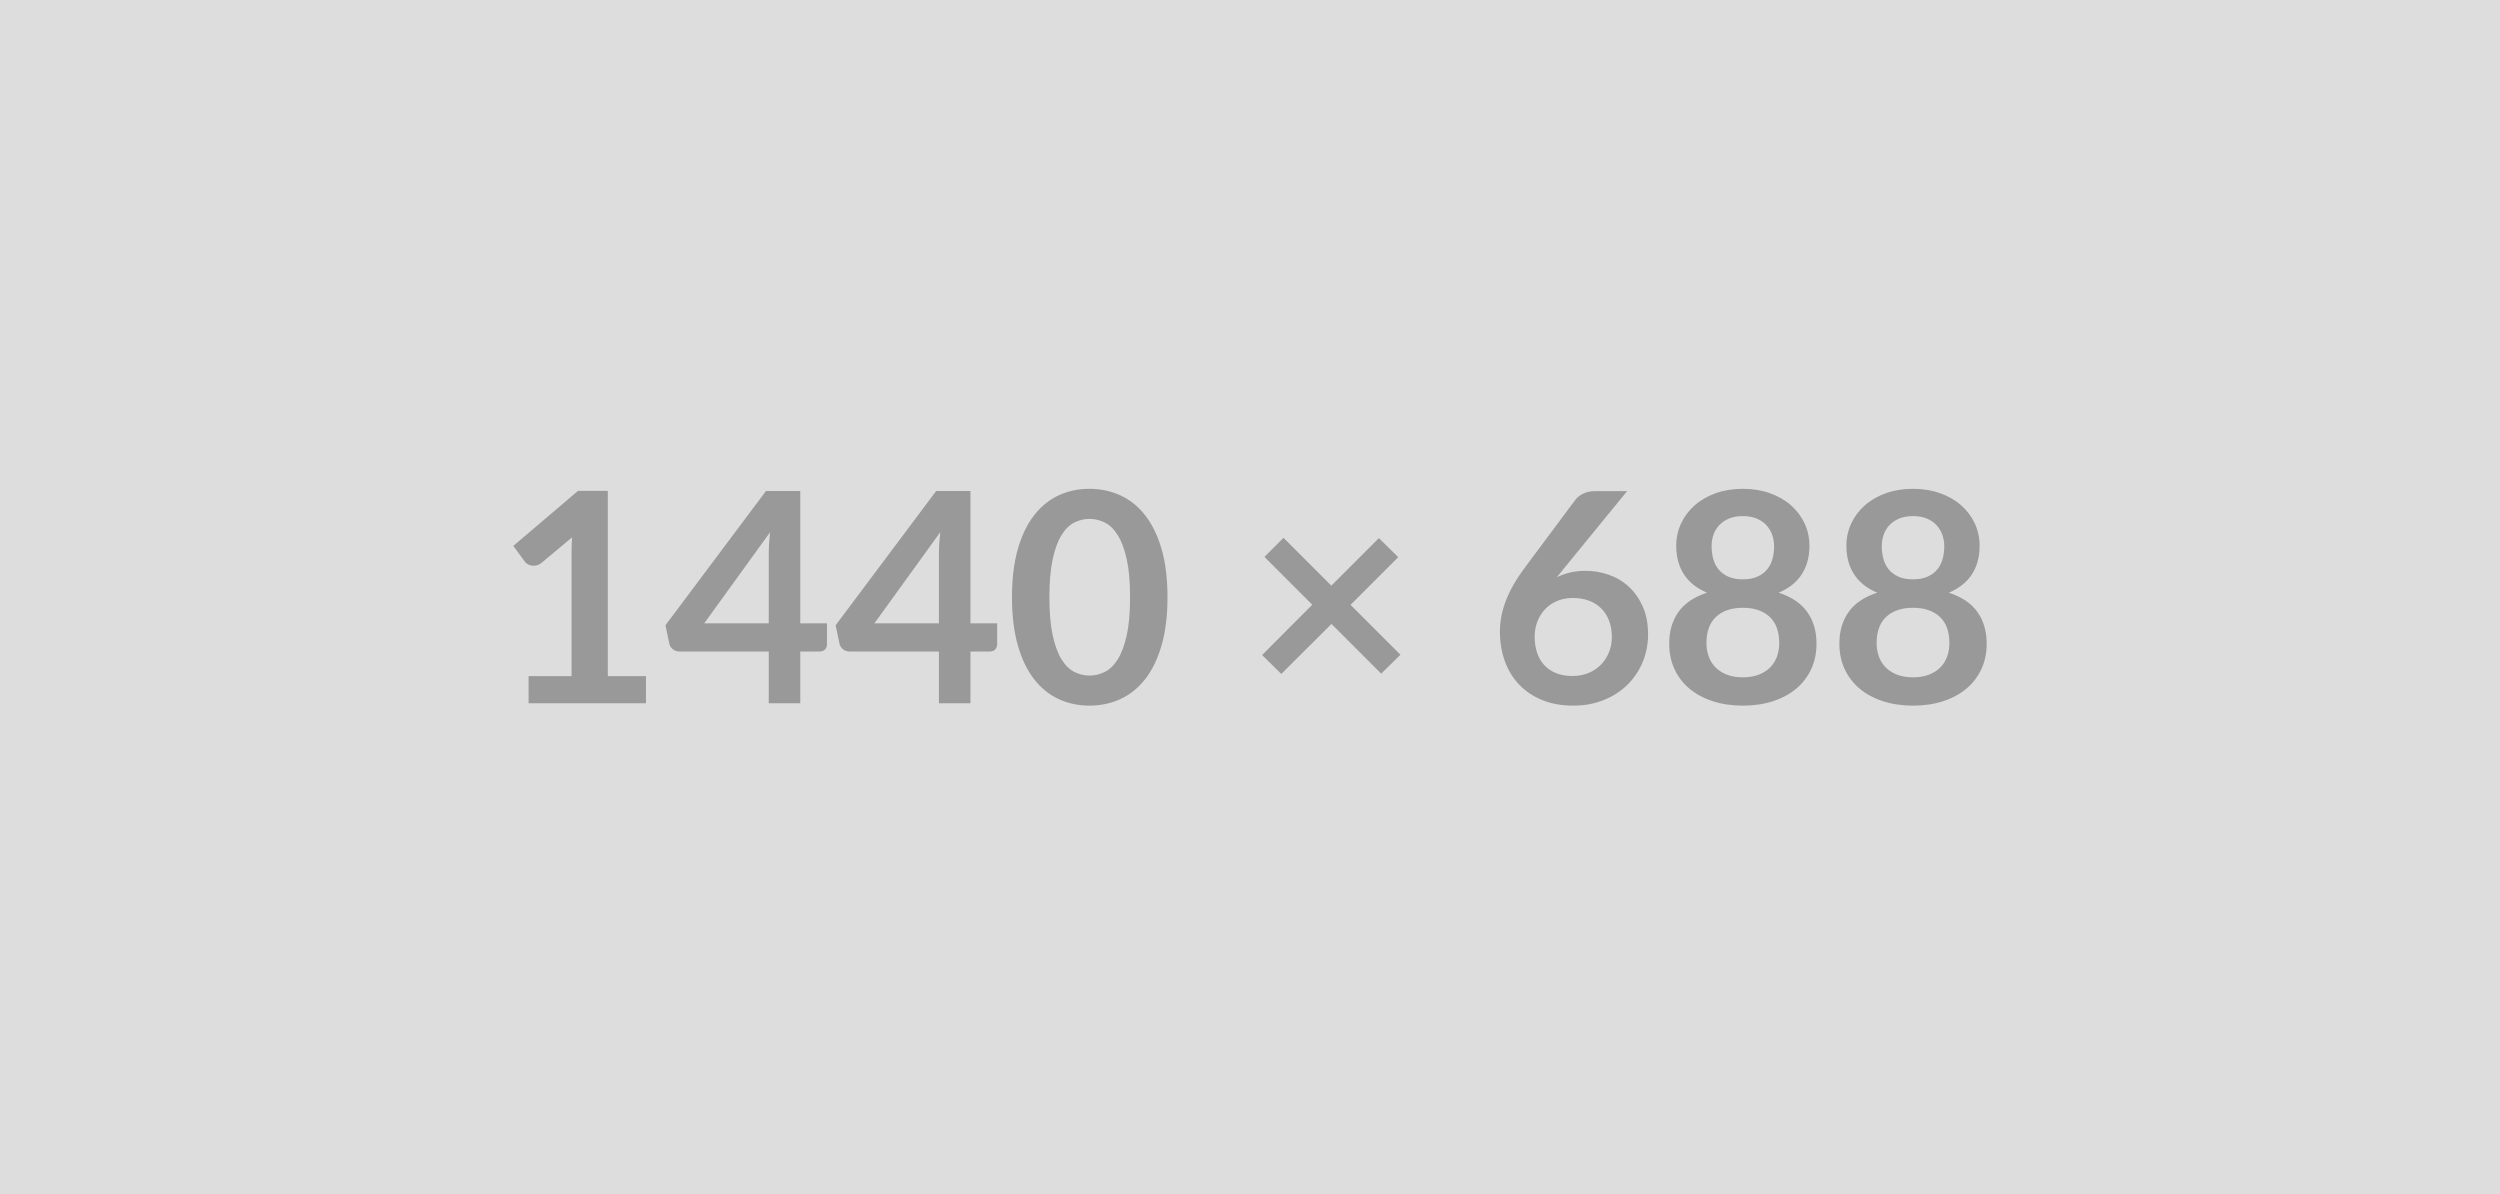
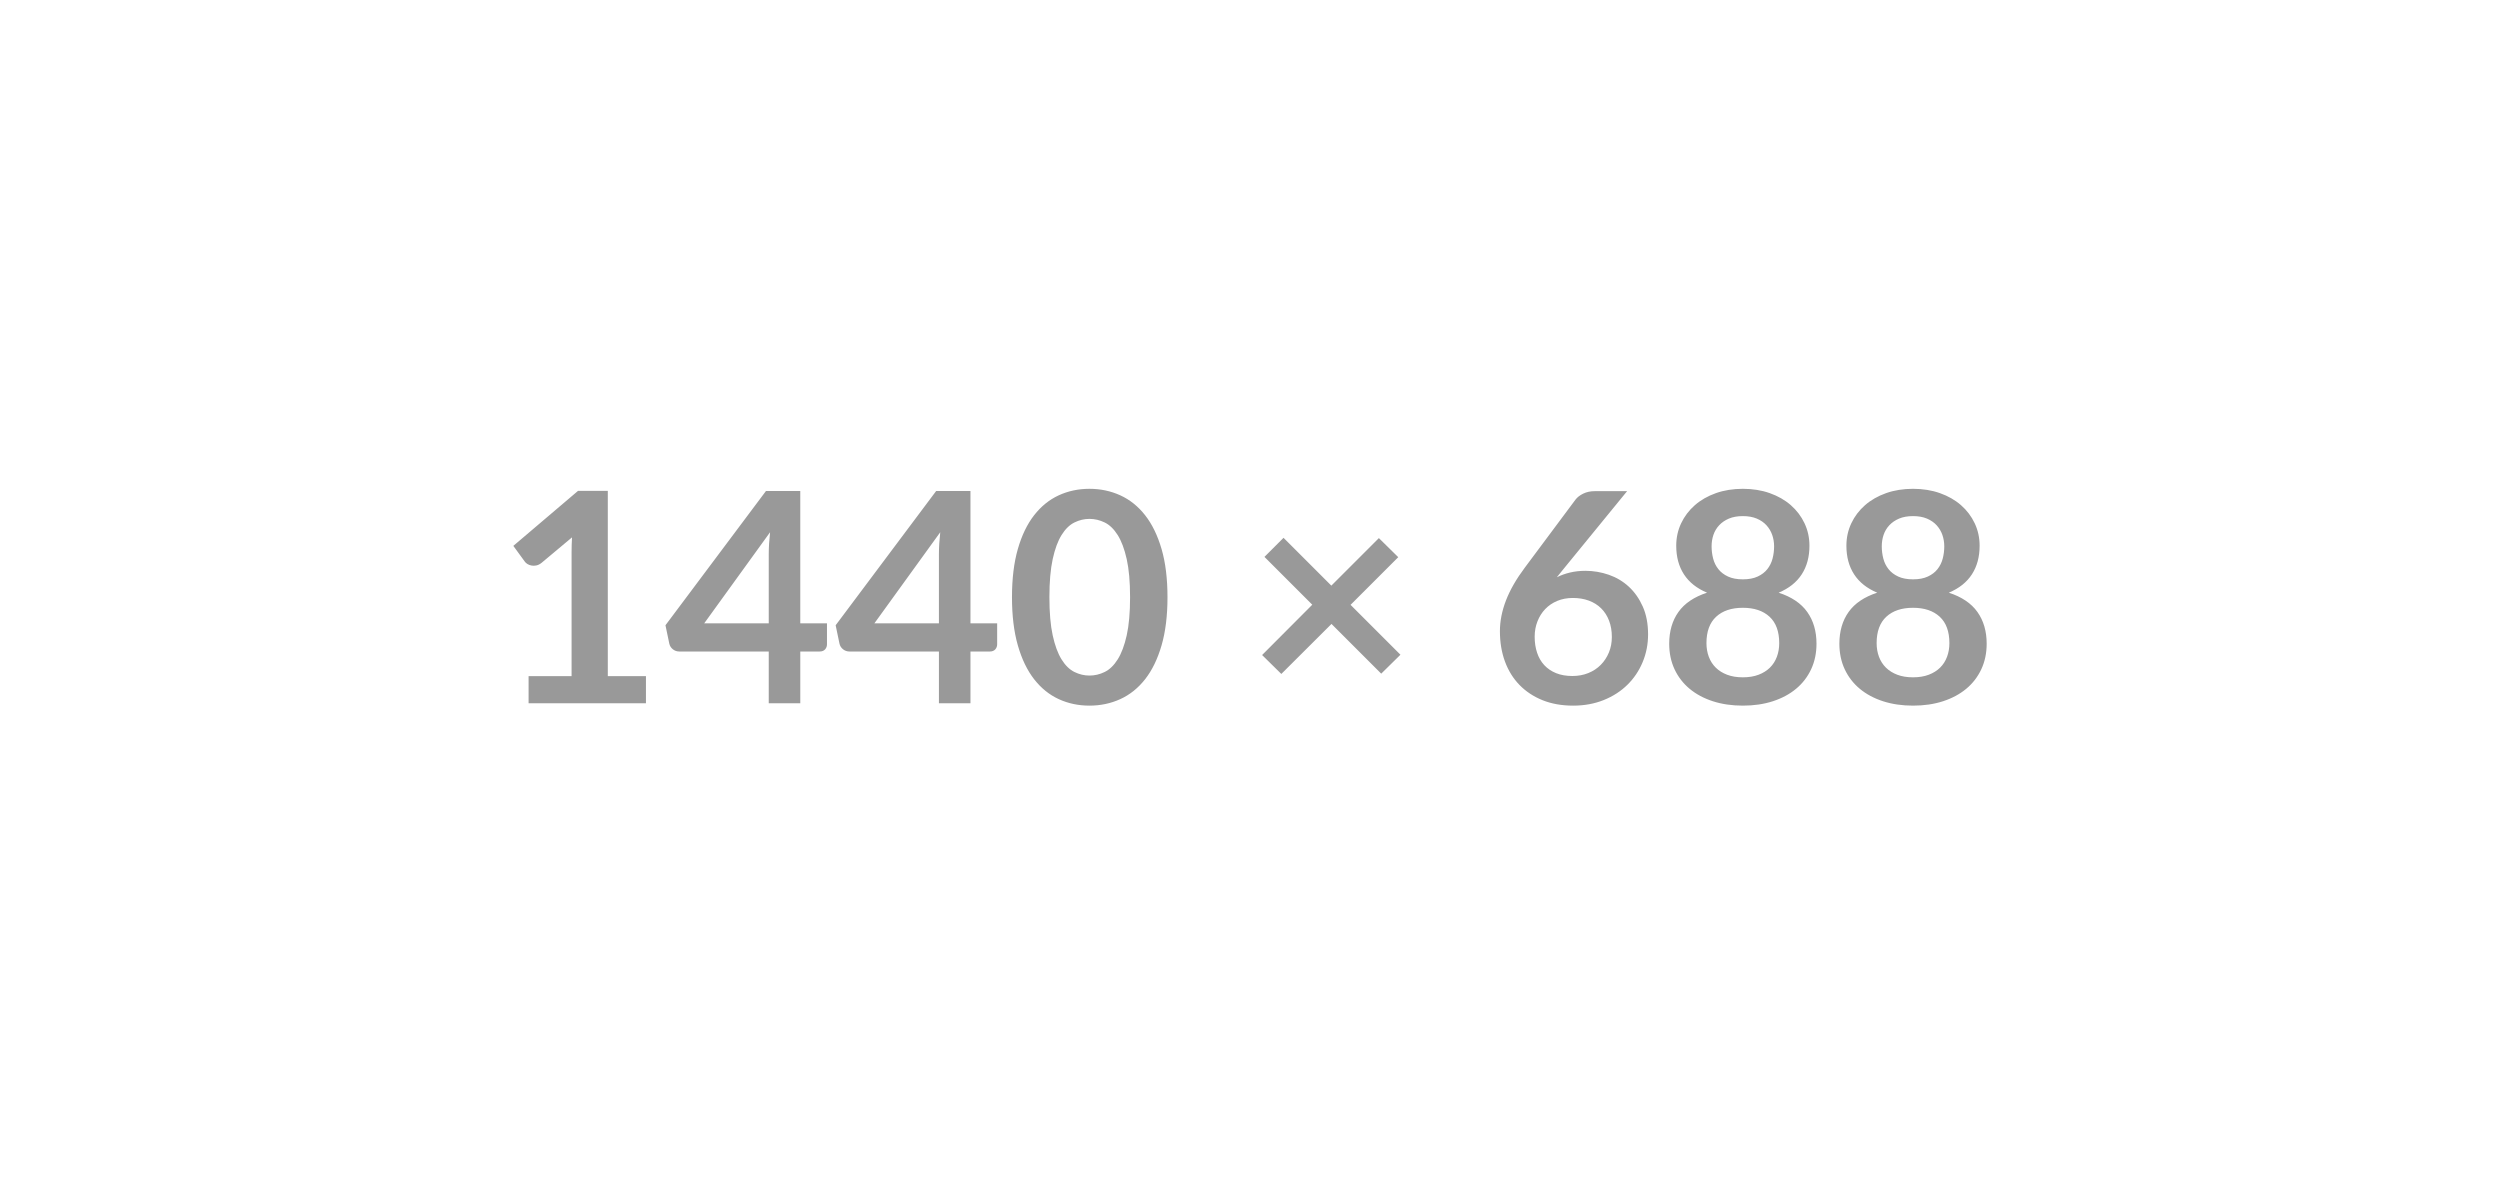
<svg xmlns="http://www.w3.org/2000/svg" width="1440" height="688" viewBox="0 0 1440 688">
-   <rect width="100%" height="100%" fill="#DDDDDD" />
  <path fill="#999999" d="M350.1 389.465h21.97v15.63h-67.6v-15.63h24.76v-71.24q0-4.22.25-8.7l-17.57 14.7q-1.52 1.19-3 1.48-1.48.3-2.79.04-1.31-.25-2.33-.88-1.01-.64-1.52-1.4l-6.59-9.04 37.27-31.69h17.15v106.73Zm55.52-30.42h37.18v-39.97q0-5.66.76-12.51l-37.94 52.48Zm55.34 0h15.38v12.08q0 1.69-1.09 2.92-1.1 1.22-3.13 1.22h-11.16v29.83H442.8v-29.83h-51.55q-2.11 0-3.72-1.31-1.6-1.31-2.02-3.25l-2.2-10.56 57.88-77.32h19.77v76.22Zm42.68 0h37.18v-39.97q0-5.66.76-12.51l-37.94 52.48Zm55.34 0h15.38v12.08q0 1.69-1.09 2.92-1.1 1.22-3.13 1.22h-11.16v29.83h-18.16v-29.83h-51.55q-2.11 0-3.72-1.31-1.6-1.31-2.02-3.25l-2.2-10.56 57.88-77.32h19.77v76.22Zm113.49-15.04q0 15.97-3.42 27.75-3.43 11.79-9.47 19.48-6.04 7.69-14.28 11.45-8.24 3.76-17.79 3.76-9.54 0-17.7-3.76-8.15-3.76-14.15-11.45-6-7.69-9.38-19.48-3.38-11.78-3.38-27.75 0-16.06 3.38-27.8 3.38-11.75 9.38-19.44 6-7.69 14.15-11.45 8.16-3.76 17.7-3.76 9.55 0 17.79 3.76 8.24 3.76 14.28 11.45 6.04 7.69 9.47 19.44 3.42 11.74 3.42 27.8Zm-21.55 0q0-13.27-1.94-21.97-1.95-8.71-5.2-13.86-3.25-5.16-7.48-7.23-4.22-2.07-8.79-2.07-4.47 0-8.66 2.07-4.18 2.07-7.39 7.23-3.21 5.15-5.11 13.86-1.9 8.7-1.9 21.97 0 13.26 1.9 21.97 1.9 8.7 5.11 13.85 3.21 5.16 7.39 7.23 4.19 2.07 8.66 2.07 4.57 0 8.79-2.07 4.23-2.07 7.48-7.23 3.25-5.15 5.2-13.85 1.94-8.71 1.94-21.97Zm155.73 33.12-11.07 10.9-28.64-28.64-28.9 28.81-11.07-10.9 28.9-28.98-27.55-27.55 10.99-10.99 27.54 27.55 27.38-27.38 11.16 10.99-27.47 27.46 28.73 28.73Zm130.56-94.22-36.25 44.37-4.23 5.23q3.55-1.77 7.65-2.74 4.1-.97 8.83-.97 6.93 0 13.48 2.28 6.55 2.28 11.53 6.88 4.99 4.61 8.03 11.45 3.04 6.85 3.04 15.97 0 8.54-3.13 16.02-3.12 7.48-8.78 13.05-5.67 5.58-13.65 8.79-7.99 3.21-17.62 3.21-9.8 0-17.58-3.12-7.77-3.13-13.26-8.75t-8.41-13.52q-2.91-7.9-2.91-17.53 0-8.62 3.5-17.71 3.51-9.08 10.86-18.88l29.15-39.13q1.52-2.02 4.44-3.46 2.91-1.44 6.72-1.44h18.59Zm-31.52 106.47q4.98 0 9.17-1.69 4.18-1.69 7.18-4.73 3-3.04 4.69-7.14 1.69-4.1 1.69-8.91 0-5.24-1.61-9.43-1.6-4.18-4.56-7.09-2.96-2.92-7.1-4.44-4.14-1.52-9.12-1.52-4.99 0-9.05 1.69-4.05 1.69-6.92 4.69-2.88 3-4.48 7.1-1.61 4.09-1.61 8.83 0 5.07 1.4 9.25 1.39 4.18 4.14 7.14 2.74 2.96 6.8 4.61 4.05 1.64 9.38 1.64Zm98.19.76q5.15 0 9.04-1.48 3.89-1.47 6.55-4.09 2.66-2.62 4.01-6.26 1.35-3.63 1.35-7.86 0-10.05-5.57-15.21-5.58-5.15-15.38-5.15t-15.38 5.15q-5.58 5.16-5.58 15.21 0 4.23 1.35 7.86 1.36 3.64 4.02 6.26 2.66 2.62 6.55 4.09 3.88 1.48 9.04 1.48Zm0-92.86q-4.65 0-8.03 1.43-3.38 1.44-5.62 3.85t-3.3 5.53q-1.05 3.13-1.05 6.59 0 3.64.89 7.06.88 3.42 3 6.08 2.11 2.67 5.57 4.27 3.47 1.61 8.54 1.61 5.07 0 8.53-1.61 3.47-1.6 5.58-4.27 2.11-2.66 3-6.08.89-3.42.89-7.06 0-3.46-1.1-6.59-1.1-3.12-3.3-5.53-2.2-2.41-5.58-3.85-3.38-1.43-8.02-1.43Zm20.62 44.11q11.15 3.63 16.47 11.11 5.33 7.48 5.33 18.29 0 8.11-3.09 14.71-3.08 6.59-8.66 11.23-5.58 4.65-13.39 7.19-7.82 2.53-17.28 2.53-9.47 0-17.28-2.53-7.82-2.54-13.4-7.19-5.57-4.64-8.66-11.23-3.08-6.6-3.08-14.71 0-10.81 5.32-18.29 5.33-7.48 16.48-11.11-8.87-3.72-13.31-10.57-4.44-6.84-4.44-16.47 0-6.93 2.83-12.93 2.84-6 7.91-10.44 5.07-4.43 12.12-6.93 7.06-2.49 15.51-2.49t15.5 2.49q7.06 2.5 12.13 6.93 5.07 4.44 7.9 10.44 2.83 6 2.83 12.93 0 9.63-4.44 16.47-4.43 6.85-13.3 10.57Zm77.4 48.75q5.15 0 9.04-1.48 3.89-1.47 6.55-4.09 2.66-2.62 4.01-6.26 1.35-3.63 1.35-7.86 0-10.05-5.57-15.21-5.58-5.15-15.38-5.15t-15.38 5.15q-5.58 5.16-5.58 15.21 0 4.23 1.35 7.86 1.36 3.64 4.02 6.26 2.66 2.62 6.55 4.09 3.88 1.48 9.04 1.48Zm0-92.86q-4.65 0-8.03 1.43-3.38 1.44-5.62 3.85t-3.3 5.53q-1.05 3.13-1.05 6.59 0 3.64.89 7.06.88 3.42 3 6.08 2.11 2.67 5.57 4.27 3.47 1.61 8.54 1.61 5.07 0 8.53-1.61 3.47-1.6 5.58-4.27 2.11-2.66 3-6.08.89-3.42.89-7.06 0-3.46-1.1-6.59-1.1-3.12-3.3-5.53-2.2-2.41-5.58-3.85-3.38-1.43-8.02-1.43Zm20.62 44.11q11.15 3.63 16.47 11.11 5.33 7.48 5.33 18.29 0 8.11-3.09 14.71-3.08 6.59-8.66 11.23-5.58 4.65-13.39 7.19-7.82 2.53-17.28 2.53-9.47 0-17.28-2.53-7.82-2.54-13.4-7.19-5.57-4.64-8.66-11.23-3.08-6.6-3.08-14.71 0-10.81 5.32-18.29 5.33-7.48 16.48-11.11-8.87-3.72-13.31-10.57-4.44-6.84-4.44-16.47 0-6.93 2.83-12.93 2.84-6 7.91-10.44 5.07-4.43 12.12-6.93 7.06-2.49 15.51-2.49t15.5 2.49q7.06 2.5 12.13 6.93 5.07 4.44 7.9 10.44 2.83 6 2.83 12.93 0 9.63-4.44 16.47-4.43 6.85-13.3 10.57Z" />
</svg>